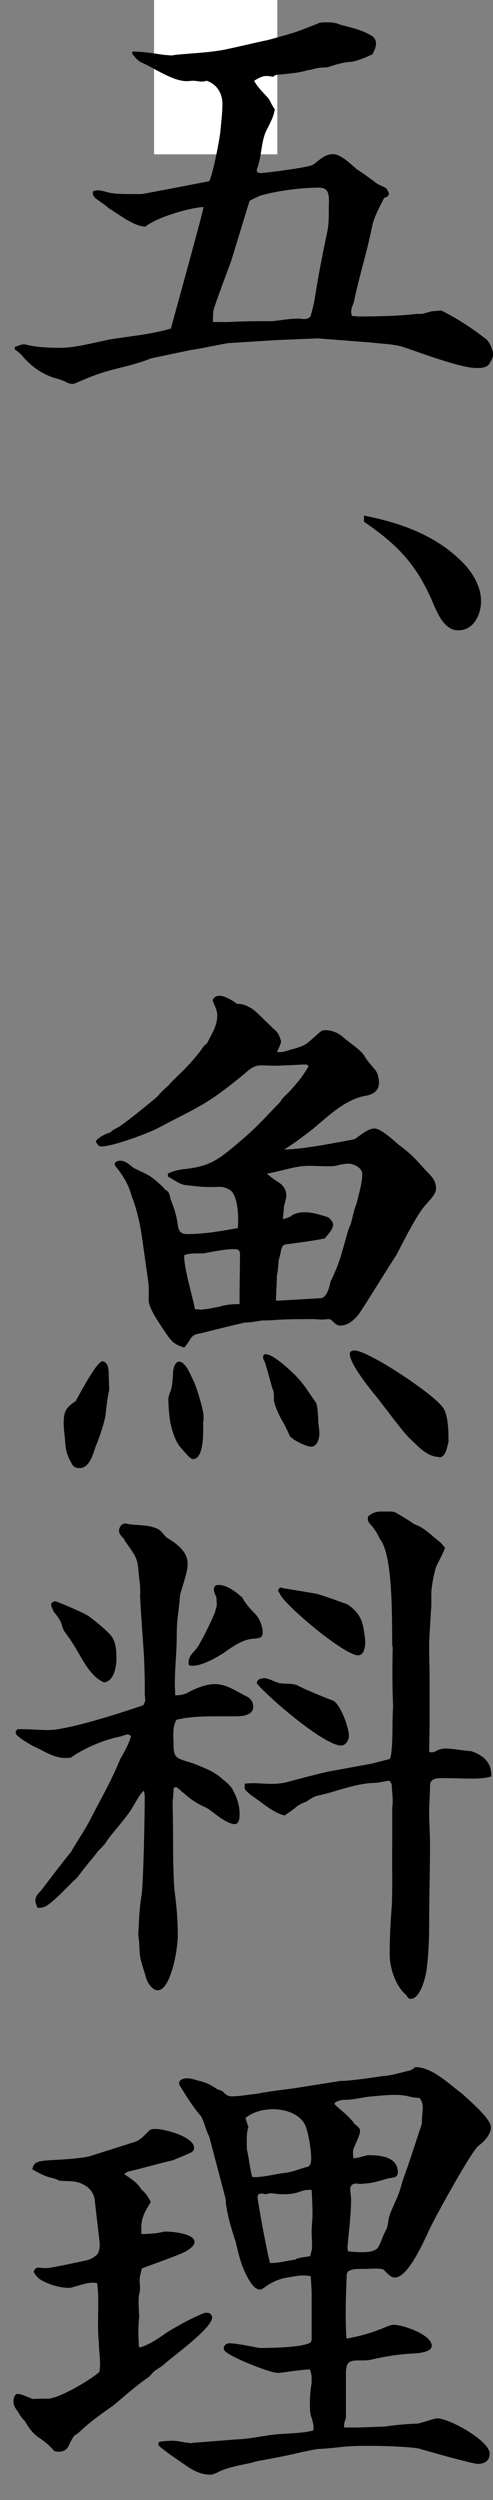
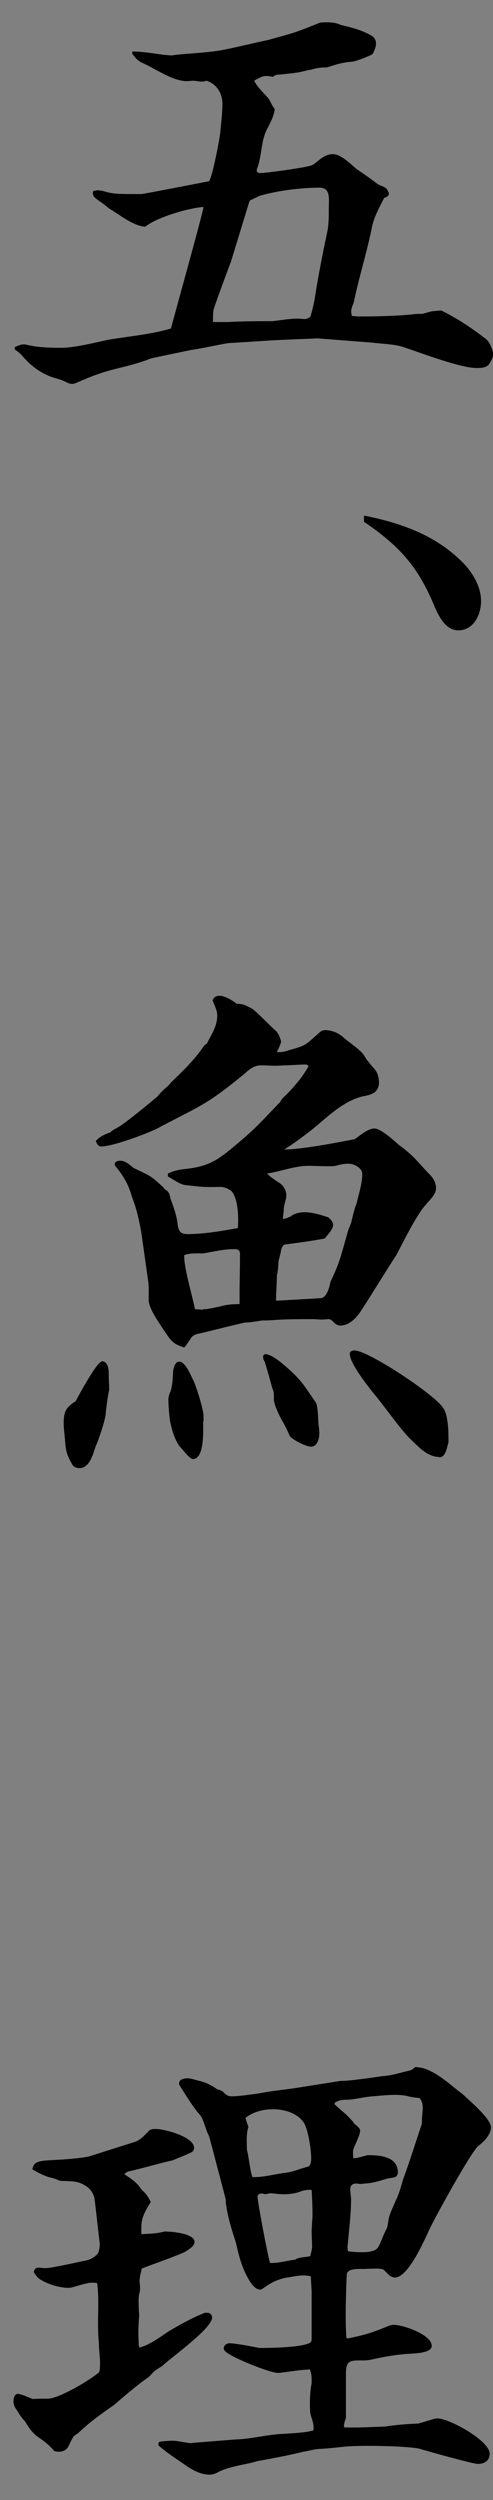
<svg xmlns="http://www.w3.org/2000/svg" width="16" height="81" viewBox="0 0 16 81" fill="none">
  <rect x="0" y="0" width="16" height="81" fill="#808080" stroke="none" />
-   <rect x="5" width="4" height="5" fill="white" />
  <path d="M0.522 11.227C0.606 11.199 0.675 11.158 0.759 11.158C0.815 11.158 0.842 11.158 0.87 11.172C1.218 11.255 1.608 11.269 1.97 11.269C2.443 11.269 3.056 11.102 3.529 11.005C4.197 10.893 4.893 10.838 5.548 10.643C5.659 10.212 6.578 6.928 6.606 6.706C6.132 6.734 5.088 7.04 4.713 7.346C4.309 7.318 3.863 6.942 3.529 6.747C3.223 6.469 2.945 6.414 3.028 6.191L3.167 6.163C3.306 6.177 3.362 6.191 3.501 6.233C3.752 6.288 3.905 6.288 4.587 6.288C4.643 6.288 6.648 5.899 6.787 5.871C6.898 5.704 7.121 4.549 7.149 4.285C7.177 3.979 7.218 3.673 7.218 3.367C7.218 3.019 7.037 2.727 6.703 2.615C6.564 2.671 6.439 2.629 6.286 2.615C6.216 2.615 6.132 2.629 6.063 2.629C5.59 2.629 5.005 2.198 4.573 2.017C4.49 1.962 4.434 1.92 4.378 1.85C4.364 1.822 4.323 1.781 4.295 1.753V1.669C4.643 1.669 5.019 1.739 5.353 1.781C5.422 1.781 5.492 1.795 5.548 1.795C5.576 1.795 5.631 1.795 5.659 1.781C6.188 1.725 6.731 1.711 7.26 1.614C7.747 1.516 8.235 1.391 8.708 1.294C9.599 1.043 9.474 1.099 10.378 0.737C10.448 0.723 10.531 0.723 10.601 0.723C10.768 0.723 10.907 0.737 11.06 0.807C11.395 0.89 11.701 0.96 12.007 1.127C12.118 1.183 12.202 1.266 12.202 1.405C12.202 1.544 12.146 1.642 12.091 1.753C11.979 1.822 11.52 2.003 11.395 2.003C11.13 2.017 10.866 2.101 10.615 2.184C10.434 2.184 10.281 2.198 10.114 2.254C9.752 2.309 9.947 2.337 9.014 2.421C8.958 2.421 8.903 2.449 8.861 2.49C8.791 2.476 8.722 2.462 8.638 2.462C8.499 2.462 8.374 2.546 8.248 2.615C8.36 2.838 8.569 3.019 8.722 3.2C8.791 3.311 8.833 3.436 8.917 3.534C8.889 3.77 8.777 3.965 8.666 4.188C8.485 4.521 8.499 4.953 8.388 5.328C8.374 5.398 8.332 5.468 8.332 5.523C8.332 5.579 8.388 5.607 8.443 5.607C8.638 5.607 9.961 5.426 10.114 5.356C10.184 5.328 10.225 5.287 10.281 5.245C10.448 5.106 10.601 4.994 10.81 4.994C11.06 4.994 11.381 5.314 11.576 5.481C11.812 5.634 12.021 5.787 12.244 5.954C12.327 6.01 12.494 6.052 12.55 6.121C12.578 6.177 12.62 6.219 12.62 6.274C12.62 6.358 12.536 6.386 12.466 6.414C12.327 6.692 12.146 7.012 12.077 7.332C11.924 8.111 11.673 8.904 11.506 9.683C11.492 9.753 11.478 9.822 11.45 9.878C11.395 10.017 11.381 10.1 11.422 10.239C11.506 10.239 11.576 10.253 11.659 10.253C12.244 10.253 12.968 10.239 13.525 10.17H13.706L14.012 10.086L14.318 10.059C14.833 10.309 15.334 10.643 15.78 10.991C15.891 11.088 16.003 11.338 16.003 11.492C16.003 11.589 15.919 11.728 15.863 11.812C15.766 11.923 15.599 11.923 15.46 11.923C14.944 11.923 13.664 11.436 13.121 11.255C12.815 11.144 12.397 11.144 12.091 11.102L10.309 10.963L8.986 11.018L7.427 11.116C7.274 11.13 6.522 11.297 6.202 11.338L4.935 11.603C4.935 11.603 4.838 11.631 4.782 11.659C3.919 11.965 3.599 11.909 2.596 12.354C2.513 12.382 2.429 12.438 2.346 12.438C2.276 12.438 2.193 12.41 2.123 12.368C1.984 12.299 1.859 12.271 1.719 12.229C1.302 12.09 0.968 11.825 0.703 11.505C0.634 11.436 0.55 11.366 0.48 11.325V11.241L0.522 11.227ZM6.912 10.434H7.399C7.886 10.406 8.346 10.406 8.833 10.406C9.098 10.379 9.39 10.323 9.668 10.323C9.738 10.323 9.822 10.337 9.891 10.337C9.961 10.337 10.002 10.309 10.072 10.267C10.128 10.086 10.17 9.906 10.211 9.697C10.323 8.973 10.462 8.264 10.615 7.54C10.671 7.29 10.671 7.04 10.671 6.775C10.671 6.441 10.74 6.08 10.364 6.08C9.766 6.08 9 6.177 8.429 6.344L8.109 6.497L8.081 6.567L7.497 8.473C7.413 8.695 6.94 9.961 6.926 10.059C6.912 10.17 6.912 10.295 6.912 10.406V10.434Z" fill="black" />
  <path d="M11.839 16.709C13.078 16.959 14.234 17.377 15.111 18.323C15.389 18.643 15.612 19.046 15.612 19.477C15.612 19.909 15.375 20.423 14.874 20.423C14.429 20.423 14.206 19.895 14.053 19.533C13.524 18.295 12.911 17.655 11.812 16.904V16.709H11.839Z" fill="black" />
  <path d="M3.292 44.102C3.515 44.102 3.529 44.38 3.529 44.533C3.529 44.7 3.543 44.867 3.543 45.034C3.487 45.285 3.459 45.535 3.432 45.786C3.432 45.967 3.195 46.676 3.111 46.843C3.028 47.08 2.917 47.566 2.582 47.566C2.485 47.566 2.388 47.539 2.332 47.427C2.109 47.038 2.137 46.913 2.095 46.481C2.081 46.37 2.067 46.231 2.067 46.12C2.067 45.73 2.137 45.605 2.457 45.396C2.555 45.215 3.139 44.116 3.306 44.116L3.292 44.102ZM3.111 36.965C3.251 36.812 3.418 36.743 3.585 36.687C3.654 36.603 3.752 36.576 3.835 36.52C3.989 36.45 4.949 35.671 5.116 35.518C5.227 35.379 5.353 35.268 5.478 35.157C5.506 35.129 5.534 35.087 5.562 35.059C5.924 34.711 6.285 34.364 6.578 33.946C6.606 33.891 6.661 33.849 6.717 33.807C6.87 33.501 7.051 33.237 7.051 32.903C7.051 32.722 6.954 32.569 6.898 32.402C6.954 32.305 7.009 32.263 7.121 32.263C7.302 32.263 7.552 32.416 7.692 32.527C7.886 32.513 8.026 32.597 8.179 32.68C8.332 32.778 8.777 33.251 8.958 33.404C9.042 33.487 9.098 33.64 9.125 33.751C9.098 33.849 9.042 33.974 8.986 34.085C9.139 34.099 9.251 34.071 9.404 34.016C9.989 33.863 9.919 33.835 10.378 33.445C10.434 33.39 10.49 33.376 10.559 33.376C10.754 33.376 10.977 33.459 11.13 33.598C11.311 33.765 11.715 34.016 11.826 34.211C11.91 34.364 12.021 34.475 12.146 34.628C12.258 34.739 12.299 34.934 12.299 35.073C12.299 35.393 12.049 35.477 11.784 35.518C11.144 35.671 10.643 36.172 10.155 36.576C9.849 36.812 9.543 37.049 9.223 37.243C9.794 37.243 10.921 37.021 11.506 36.91C11.687 36.798 11.924 36.562 12.16 36.562C12.355 36.562 12.801 36.965 12.94 37.09C13.469 37.48 13.524 37.619 13.956 38.064C14.067 38.176 14.151 38.329 14.151 38.496C14.151 38.718 13.928 38.885 13.803 39.052C13.538 39.33 13.065 40.276 12.87 40.652C12.48 41.25 12.104 41.876 11.715 42.474C11.562 42.711 11.325 42.947 11.046 42.947C10.935 42.947 10.866 42.878 10.782 42.794C10.754 42.767 10.712 42.739 10.671 42.739C10.601 42.739 10.518 42.753 10.448 42.753C10.351 42.753 10.253 42.739 10.142 42.739C9.724 42.739 9.306 42.739 8.903 42.767C8.763 42.781 8.652 42.781 8.513 42.781C8.332 42.808 8.123 42.85 7.942 42.85C7.455 42.961 6.968 43.087 6.508 43.198C6.355 43.226 6.244 43.254 6.174 43.393C6.104 43.49 6.063 43.574 5.979 43.657C5.589 43.546 5.534 43.407 5.311 43.087C5.158 42.85 4.824 42.391 4.824 42.113C4.824 41.918 4.838 41.709 4.81 41.514L4.587 39.942C4.518 39.539 4.434 39.163 4.281 38.774C4.169 38.37 4.016 38.12 3.752 37.786C3.738 37.772 3.724 37.758 3.724 37.717C3.724 37.633 3.835 37.605 3.905 37.605C4.072 37.605 4.211 37.744 4.337 37.842C4.852 38.092 4.866 38.064 5.283 38.454L5.353 38.537C5.492 38.607 5.506 38.704 5.534 38.843C5.631 39.094 5.715 39.33 5.756 39.595C5.784 39.831 5.812 39.984 6.077 39.984C6.634 39.984 7.163 39.887 7.719 39.789C7.747 39.483 7.733 38.885 7.538 38.621C7.455 38.523 7.274 38.454 7.149 38.454C6.564 38.468 6.564 38.454 6.035 38.398C5.84 38.384 5.617 38.203 5.45 38.12V38.023C5.617 37.939 5.756 37.911 5.937 37.883C6.773 37.8 7.051 37.605 7.692 37.063C8.374 36.492 8.499 36.311 9.098 35.699C9.125 35.63 9.195 35.56 9.251 35.504C9.418 35.351 9.557 35.184 9.696 35.017C9.808 34.878 9.919 34.711 10.016 34.544C10.002 34.531 9.961 34.489 9.947 34.489C9.696 34.489 9.446 34.517 9.209 34.517C8.889 34.544 8.763 34.517 8.457 34.517C8.234 34.517 8.067 34.67 7.928 34.795C6.675 35.824 6.494 35.824 5.13 36.548C4.782 36.729 3.654 37.146 3.279 37.146C3.195 37.146 3.139 37.049 3.111 36.979V36.923V36.965ZM6.592 46.05C6.592 46.3 6.647 47.274 6.258 47.274C6.16 47.274 5.91 46.94 5.826 46.857C5.687 46.662 5.603 46.412 5.548 46.175C5.492 45.98 5.464 45.493 5.464 45.354C5.464 45.285 5.478 45.201 5.534 45.076C5.589 44.923 5.603 44.742 5.617 44.464C5.617 44.367 5.673 44.116 5.812 44.116C6.035 44.116 6.202 44.603 6.299 44.77C6.494 45.285 6.606 45.758 6.606 45.869V46.064L6.592 46.05ZM6.592 42.419C6.773 42.419 6.954 42.363 7.121 42.335C7.343 42.266 7.552 42.252 7.775 42.252V41.974C7.775 41.529 7.789 41.083 7.789 40.652C7.789 40.499 7.733 40.471 7.594 40.471C7.26 40.471 6.926 40.555 6.592 40.61C6.369 40.61 6.174 40.596 5.979 40.666C5.965 41.083 6.244 41.974 6.327 42.419C6.425 42.419 6.508 42.433 6.592 42.433V42.419ZM8.638 43.88C8.875 43.88 9.418 44.394 9.585 44.561C9.863 44.84 10.002 45.09 10.239 45.424C10.323 45.521 10.323 45.994 10.336 46.147C10.35 46.245 10.364 46.342 10.364 46.453C10.364 46.606 10.295 46.871 10.1 46.871C9.933 46.871 9.487 46.648 9.404 46.523C9.32 46.328 9.223 46.133 9.153 46.022C9.042 45.827 8.917 45.549 8.889 45.368C8.889 45.215 8.903 45.104 8.833 44.965C8.763 44.7 8.68 44.408 8.596 44.13C8.582 44.102 8.541 44.047 8.541 43.991V43.921C8.541 43.921 8.596 43.866 8.624 43.866L8.638 43.88ZM9.459 39.386C9.571 39.316 9.724 39.275 9.877 39.275C10.128 39.275 10.406 39.358 10.657 39.442C10.726 39.511 10.81 39.581 10.81 39.678C10.81 39.845 10.629 39.998 10.545 40.123C10.225 40.193 9.599 40.276 9.265 40.318C9.181 40.332 9.153 40.402 9.125 40.485C9.111 40.596 9.07 40.736 9.042 40.847C9.028 41.014 9.028 41.153 8.986 41.32C8.986 41.584 8.958 41.876 8.958 42.141C9.056 42.141 9.989 42.085 10.448 42.057C10.601 41.988 10.671 41.793 10.726 41.529C11.033 40.889 11.06 40.694 11.255 40.026C11.283 39.887 11.339 39.762 11.395 39.623C11.45 39.4 11.492 39.191 11.575 38.983C11.645 38.676 11.757 38.343 11.757 38.036C11.757 37.842 11.492 37.703 11.311 37.703C11.172 37.703 11.046 37.73 10.893 37.772C10.81 37.786 10.712 37.786 10.615 37.786C10.42 37.786 10.211 37.772 10.016 37.772C9.571 37.772 9.111 37.953 8.666 38.023C8.777 38.134 8.903 38.217 9.028 38.301C9.181 38.384 9.292 38.551 9.292 38.718C9.292 38.885 9.209 39.024 9.209 39.191C9.209 39.289 9.181 39.386 9.181 39.497C9.279 39.483 9.362 39.442 9.459 39.4V39.386ZM14.262 47.205C13.873 47.205 13.594 46.885 13.344 46.648C13.037 46.37 12.439 45.507 12.104 45.118C11.91 44.867 11.353 44.172 11.353 43.866C11.353 43.782 11.422 43.754 11.506 43.754C11.951 43.754 14.109 45.187 14.374 45.605C14.527 45.8 14.555 46.273 14.555 46.579V46.732C14.499 46.899 14.471 47.219 14.248 47.219L14.262 47.205Z" fill="black" />
-   <path d="M0.758 56.025C1.023 56.025 1.287 56.053 1.566 56.053C2.206 56.053 3.974 55.483 4.656 55.246C4.67 55.19 4.712 55.149 4.712 55.079C4.712 55.01 4.698 54.926 4.698 54.856V54.578C4.698 54.258 4.684 53.924 4.67 53.604L4.573 52.199L4.545 51.698C4.559 51.587 4.545 51.476 4.545 51.364C4.434 50.502 4.559 50.627 4.058 49.931C4.044 49.904 4.03 49.862 4.002 49.834C3.932 49.765 3.863 49.695 3.863 49.598C3.863 49.486 3.946 49.361 4.058 49.361C4.086 49.361 4.127 49.361 4.141 49.375C4.461 49.431 4.823 49.389 5.13 49.542C5.241 49.598 5.311 49.723 5.394 49.806C5.714 50.001 6.09 50.252 6.09 50.669C6.09 50.947 5.909 51.406 5.84 51.698C5.826 51.963 5.784 52.227 5.756 52.505C5.728 52.783 5.742 53.076 5.728 53.34C5.714 53.743 5.673 54.161 5.673 54.564C5.673 54.676 5.686 54.815 5.686 54.926C5.84 54.926 5.951 54.912 6.09 54.843C6.341 54.703 6.675 54.564 6.981 54.564C7.371 54.564 7.719 54.829 8.039 54.982C8.137 55.037 8.22 55.163 8.22 55.288C8.22 55.594 7.83 55.608 7.622 55.608H6.981C6.577 55.608 6.132 55.622 5.728 55.719C5.589 55.942 5.631 56.234 5.631 56.484C5.631 56.999 5.728 56.957 6.285 57.138C6.619 57.277 6.953 57.389 7.218 57.639C7.357 57.75 7.524 57.889 7.58 58.042C7.691 58.237 7.775 58.515 7.775 58.738C7.775 58.849 7.789 59.1 7.608 59.1C7.385 59.1 6.995 58.78 6.828 58.655C6.744 58.585 6.633 58.543 6.522 58.488C6.299 58.376 6.118 58.237 5.951 58.084C5.895 58.056 5.867 58.015 5.84 57.987C5.812 57.973 5.756 57.903 5.7 57.903C5.631 57.903 5.631 57.973 5.631 58.015C5.631 58.098 5.617 58.181 5.617 58.279C5.603 58.293 5.603 58.307 5.603 58.349C5.603 58.627 5.617 58.933 5.617 59.768C5.617 60.185 5.631 61.02 5.673 61.326C5.728 61.715 5.77 62.244 5.77 62.675C5.77 62.759 5.77 62.842 5.756 62.926C5.742 63.232 5.533 64.484 5.116 64.484C4.949 64.484 4.796 64.247 4.754 64.122C4.587 63.538 4.531 63.538 4.517 62.926C4.503 62.828 4.489 62.745 4.489 62.647C4.489 62.564 4.503 62.48 4.503 62.397C4.517 62.049 4.531 61.813 4.587 61.451C4.656 61.145 4.698 58.669 4.698 58.196C4.698 58.14 4.684 58.084 4.67 58.015C4.489 58.181 4.392 58.432 4.239 58.655C4.016 59.002 3.557 59.475 3.417 59.726C3.348 59.809 3.278 59.879 3.195 59.962C2.958 60.268 2.721 60.533 2.512 60.825C2.206 61.103 1.858 61.507 1.538 61.729C1.441 61.799 1.343 61.813 1.218 61.813C1.19 61.729 1.148 61.66 1.148 61.576C1.148 61.437 1.246 61.34 1.329 61.256C1.343 61.242 2.164 60.157 2.304 60.004C2.485 59.684 2.707 59.364 2.874 59.058C3.222 58.376 3.612 57.709 3.905 56.985C4.044 56.749 4.183 56.498 4.253 56.248C4.225 56.234 4.183 56.192 4.155 56.192C4.127 56.192 4.099 56.206 4.072 56.206C4.002 56.234 3.918 56.262 3.835 56.276C3.334 56.387 2.735 56.637 2.304 56.943C2.248 56.957 2.164 56.957 2.123 56.957C1.719 56.957 1.427 56.721 1.065 56.568C0.953 56.498 0.508 56.262 0.508 56.136C0.508 56.081 0.536 56.053 0.577 56.025H0.744H0.758ZM1.677 51.935C1.677 51.935 1.747 51.879 1.775 51.879C1.858 51.879 2.777 52.283 2.86 52.352C3.014 52.45 3.515 52.867 3.612 53.006C3.765 53.201 3.779 53.493 3.779 53.743C3.779 53.994 3.696 54.481 3.376 54.509C3.153 54.411 3.014 54.258 2.874 54.077C2.61 53.716 2.485 53.382 2.109 52.881C2.039 52.797 2.011 52.644 1.97 52.547C1.914 52.436 1.83 52.31 1.747 52.227L1.663 52.032V51.949L1.677 51.935ZM7.037 51.977C7.037 51.977 7.023 51.824 7.023 51.74C6.953 51.629 6.856 51.351 7.092 51.351C7.329 51.351 7.566 51.517 7.747 51.657L7.816 51.726H7.844C7.956 51.949 8.123 52.13 8.29 52.297C8.429 52.45 8.526 52.7 8.526 52.895C8.526 53.062 8.415 53.076 8.262 53.09C7.9 53.103 7.58 53.326 7.287 53.535C7.037 53.702 6.438 54.05 6.132 53.952C6.132 53.924 6.118 53.897 6.118 53.869C6.118 53.674 6.257 53.549 6.369 53.423C6.522 53.229 6.898 52.45 6.981 52.227C6.995 52.144 7.037 52.06 7.037 51.977ZM9.376 57.722C9.793 57.611 10.211 57.5 10.629 57.403L12.076 57.138C12.271 57.083 12.466 57.041 12.661 56.985C12.772 56.582 12.717 55.747 12.758 55.288C12.73 54.648 12.731 54.036 12.745 53.396C12.745 53.368 12.73 53.326 12.73 53.298C12.717 52.491 12.758 50.516 12.369 49.918C12.355 49.904 12.341 49.862 12.313 49.834C12.257 49.695 12.16 49.556 12.062 49.431C11.965 49.333 11.909 49.264 11.951 49.125C12.132 48.986 12.229 48.972 12.438 48.972H12.661C12.661 48.972 12.772 48.972 12.828 48.999C13.023 49.111 13.232 49.236 13.413 49.361C13.468 49.389 13.51 49.417 13.566 49.431C13.803 49.542 13.997 49.737 14.206 49.904C14.304 49.973 14.373 50.057 14.443 50.154C14.373 50.335 14.276 50.516 14.178 50.711C14.095 50.878 13.997 51.448 13.997 51.629C13.997 51.824 14.011 52.018 13.983 52.213C13.97 52.603 13.928 52.978 13.928 53.368C13.928 53.702 13.942 54.036 13.942 54.356V55.886L13.928 56.749C13.942 56.763 13.983 56.776 13.997 56.776C14.067 56.776 14.137 56.749 14.192 56.707C14.276 56.679 14.359 56.651 14.443 56.651C14.707 56.651 15.014 56.721 15.278 56.735C15.473 56.79 15.682 56.902 15.807 57.069C15.918 57.208 15.946 57.375 15.946 57.556C15.71 57.625 15.501 57.625 15.264 57.625C15 57.625 14.735 57.611 14.457 57.611C14.262 57.611 13.956 57.583 13.956 57.848C13.956 58.126 13.928 58.432 13.928 58.71C13.928 59.058 13.956 59.406 13.956 59.768C13.956 60.616 13.928 61.451 13.928 62.3C13.928 62.773 13.914 63.232 13.858 63.705C13.844 63.955 13.663 64.762 13.329 64.762C13.274 64.762 13.246 64.734 13.218 64.692C13.19 64.637 13.134 64.595 13.079 64.54C12.8 64.219 12.647 63.733 12.647 63.315C12.647 62.814 12.675 62.23 12.717 61.729C12.745 61.047 12.717 60.366 12.73 59.67V58.571C12.73 58.571 12.745 58.432 12.745 58.376C12.745 58.223 12.73 58.056 12.717 57.945V57.848C12.717 57.848 12.703 57.75 12.633 57.695C12.466 57.709 12.299 57.764 12.146 57.764C11.561 57.778 10.921 58.042 10.364 58.168C10.197 58.196 10.1 58.265 9.96 58.362C9.821 58.418 9.71 58.46 9.598 58.557C9.487 58.655 9.348 58.738 9.236 58.822C8.819 58.71 8.499 58.39 8.137 58.154C8.081 58.098 7.914 57.987 7.942 57.903V57.792C8.415 57.722 8.833 57.889 9.431 57.709L9.376 57.722ZM8.54 54.37C8.693 54.37 8.847 54.453 8.986 54.509C9.181 54.578 9.417 54.523 9.626 54.592C9.821 54.703 10.559 55.01 10.796 55.093C11.046 55.19 11.325 55.983 11.325 56.248C11.325 56.359 11.227 56.554 11.074 56.554C10.517 56.554 8.707 54.996 8.331 54.536C8.345 54.439 8.415 54.383 8.526 54.383L8.54 54.37ZM9.139 51.448C9.139 51.448 10.253 51.629 10.294 51.643C10.629 51.74 10.949 51.865 11.269 51.977C11.519 52.144 11.687 52.324 11.77 52.63C11.798 52.728 11.854 53.103 11.854 53.187C11.854 53.34 11.826 53.632 11.617 53.632C11.185 53.632 9.278 52.046 9.083 51.643C9.083 51.615 9.055 51.587 9.028 51.573C9.028 51.49 9.055 51.434 9.139 51.434V51.448Z" fill="black" />
  <path d="M3.209 75.906C3.139 75.266 3.237 74.598 3.153 73.972C3.097 73.958 3.042 73.958 2.972 73.958C2.819 73.958 2.499 74.069 2.332 74.111C2.276 74.125 2.248 74.125 2.22 74.125C1.942 74.125 1.58 74.014 1.343 73.875C1.232 73.819 1.162 73.722 1.093 73.61C1.107 73.555 1.148 73.471 1.232 73.471C1.288 73.471 1.329 73.471 1.385 73.485H1.496C1.677 73.485 2.527 73.29 2.805 73.235C2.903 73.221 3.056 73.137 3.139 73.054C3.223 72.984 3.237 72.79 3.237 72.692L3.07 71.245C3.042 71.078 2.93 70.911 2.791 70.828C2.541 70.661 2.36 70.675 2.067 70.661C2.012 70.661 1.97 70.661 1.914 70.647C1.817 70.591 1.691 70.564 1.58 70.536C1.399 70.48 1.218 70.383 1.051 70.285C1.107 69.882 1.524 70.063 2.735 69.896C2.791 69.882 2.833 69.882 2.889 69.868L4.378 69.395C4.559 69.339 4.698 69.172 4.824 69.047C4.879 68.978 4.977 68.978 5.06 68.978C5.339 68.978 6.299 69.228 6.299 69.59C6.299 69.673 6.244 69.729 6.16 69.757C5.993 69.84 5.798 69.91 5.603 69.993C5.116 70.104 4.657 70.243 4.169 70.355C4.114 70.369 4.072 70.41 4.03 70.438C4.253 70.591 4.448 70.703 4.587 70.939C4.726 71.05 4.81 71.176 4.893 71.343C4.74 71.593 4.587 71.829 4.587 72.15V72.386C4.838 72.372 5.074 72.372 5.325 72.303C5.394 72.289 6.313 72.33 6.313 72.636C6.313 72.776 6.132 72.873 6.035 72.942C5.84 73.054 4.879 73.388 4.601 73.499C4.573 73.638 4.531 73.749 4.531 73.903C4.531 73.972 4.545 74.042 4.545 74.125C4.545 74.403 4.462 74.181 4.517 75.029C4.503 75.21 4.49 75.391 4.49 75.586C4.49 75.725 4.503 75.864 4.503 76.003L4.531 76.059C4.879 75.962 5.186 75.725 5.478 75.53C5.882 75.294 6.202 75.113 6.647 74.932H6.731C6.814 74.932 6.884 75.002 6.884 75.085C6.884 75.433 5.617 76.337 5.325 76.602C5.255 76.671 5.172 76.713 5.088 76.768C4.991 76.824 4.907 76.935 4.838 77.005C4.434 77.283 4.072 77.603 3.696 77.923C3.292 78.201 2.889 78.494 2.541 78.828L2.401 78.925C2.332 79.022 2.29 79.12 2.234 79.231C2.151 79.426 1.956 79.467 1.761 79.412C1.608 79.231 1.441 79.092 1.246 78.967C1.051 78.828 0.926 78.647 0.814 78.452C0.717 78.354 0.647 78.257 0.578 78.132C0.494 78.02 0.438 77.937 0.438 77.798C0.438 77.715 0.466 77.561 0.578 77.561C0.689 77.561 0.926 77.673 1.065 77.728C1.218 77.715 1.385 77.715 1.552 77.715C1.914 77.715 2.944 77.102 3.223 76.852C3.278 76.588 3.223 76.268 3.209 75.989V75.906ZM5.199 79.106C5.339 79.092 5.464 79.078 5.603 79.078C5.77 79.078 5.951 79.133 6.118 79.147C6.174 79.161 6.202 79.161 6.258 79.147L7.664 79.036C8.179 79.022 8.694 78.869 9.223 78.855C9.543 78.828 9.863 78.828 10.169 78.744C10.197 78.577 10.142 78.424 10.086 78.257C10.058 78.146 10.058 78.007 10.058 77.895C10.058 77.659 10.072 77.422 10.114 77.214V77.075C10.114 76.977 10.1 76.88 10.058 76.768C9.738 76.782 9.404 76.838 9.07 76.88H9.014C8.763 76.88 7.677 76.434 7.455 76.281C7.399 76.254 7.26 76.17 7.26 76.087C7.26 75.989 7.357 75.92 7.441 75.92C7.636 75.92 8.137 76.017 8.346 76.059C8.374 76.059 8.401 76.073 8.429 76.073C8.777 76.073 9.78 76.059 10.058 75.906C10.086 75.892 10.114 75.836 10.114 75.808V74.236L10.086 73.749C10.016 73.736 9.933 73.722 9.849 73.722C9.654 73.722 9.432 73.777 9.237 73.805C8.903 73.889 8.763 73.986 8.499 74.167C8.485 74.167 8.471 74.181 8.443 74.181C8.262 74.181 8.123 73.944 8.053 73.819C7.831 73.43 7.747 73.054 7.65 72.636C7.51 72.219 7.385 71.802 7.329 71.37C7.329 71.315 7.329 71.273 7.316 71.217L6.814 69.311C6.814 69.311 6.787 69.2 6.759 69.158C6.675 68.991 6.606 68.671 6.508 68.546C6.244 68.24 6.035 67.892 5.826 67.558C5.812 67.544 5.812 67.531 5.812 67.503C5.812 67.364 5.979 67.336 6.077 67.336C6.216 67.336 6.341 67.391 6.466 67.419C6.717 67.475 6.87 67.572 7.065 67.698C7.121 67.712 7.176 67.725 7.232 67.767C7.316 67.851 7.385 67.92 7.51 67.92C7.775 67.92 8.067 67.865 8.332 67.837C8.916 67.725 9.111 67.725 9.654 67.642L11.06 67.419C11.255 67.433 12.146 67.308 12.397 67.266C12.703 67.252 12.981 67.155 13.288 67.085C13.357 67.072 13.427 67.016 13.469 66.974H13.483C14.039 66.974 14.596 67.544 15 67.837C15.237 68.059 15.933 68.644 15.933 68.922C15.933 69.172 15.682 69.409 15.515 69.534C15.251 69.784 14.165 71.76 13.956 72.191C13.789 72.539 13.26 73.791 12.814 73.791C12.661 73.791 12.55 73.624 12.452 73.541C12.369 73.471 11.951 73.513 11.812 73.513C11.673 73.513 11.283 73.485 11.255 73.68C11.227 74.264 11.2 75.168 11.241 75.739L11.269 75.767C11.84 75.655 12.09 75.572 12.633 75.349C12.689 75.335 12.717 75.322 12.773 75.322C13.079 75.322 14.012 75.641 14.012 76.003C14.012 76.226 13.538 76.24 13.399 76.254C13.037 76.268 12.661 76.323 12.313 76.393C12.16 76.421 11.993 76.476 11.826 76.476C11.38 76.476 11.227 76.448 11.227 76.908V78.327C11.2 78.438 11.144 78.549 11.172 78.647C11.603 78.66 12.063 78.633 12.494 78.619C12.856 78.563 13.218 78.535 13.58 78.521L14.095 78.368C14.095 78.368 14.165 78.354 14.193 78.354C14.582 78.354 15.891 79.078 15.891 79.495C15.891 79.718 15.738 79.829 15.501 79.829C15.348 79.829 13.858 79.412 13.58 79.328C13.093 79.245 11.645 79.217 11.158 79.273C10.907 79.3 10.657 79.328 10.406 79.342C10.225 79.342 10.002 79.412 9.821 79.44C9.376 79.551 8.916 79.634 8.471 79.718C8.36 79.732 8.234 79.773 8.123 79.801C7.789 79.871 7.399 79.941 7.107 80.08C7.009 80.135 6.926 80.177 6.8 80.177C6.494 80.177 6.216 80.01 5.979 79.843C5.701 79.648 5.394 79.454 5.144 79.231V79.133L5.199 79.106ZM8.067 68.894C7.984 69.144 8.012 69.381 8.012 69.645C8.067 69.826 8.123 70.383 8.193 70.536C8.541 70.55 8.916 70.438 9.264 70.397C9.515 70.369 9.752 70.257 9.988 70.202C10.086 70.174 10.1 70.021 10.1 69.938C10.1 69.659 10.002 68.964 9.849 68.755C9.626 68.449 9.209 68.338 8.861 68.338C8.541 68.338 8.22 68.421 7.97 68.616C7.984 68.699 8.025 68.797 8.053 68.894H8.067ZM9.599 73.193C9.766 73.123 9.905 73.137 10.072 73.096C10.086 72.998 10.128 72.901 10.128 72.79C10.128 72.623 10.114 72.469 10.114 72.303C10.114 72.122 10.142 71.941 10.142 71.732C10.142 71.468 10.128 71.204 10.114 70.953C9.961 70.939 9.835 70.967 9.696 71.023C9.529 71.078 9.362 71.092 9.195 71.092C9.083 71.092 8.958 71.078 8.847 71.064C8.763 71.05 8.694 71.078 8.61 71.092C8.527 71.064 8.36 71.037 8.36 71.176C8.36 71.343 8.694 73.109 8.763 73.318C9.042 73.332 9.334 73.235 9.612 73.207L9.599 73.193ZM11.464 68.783C11.464 68.783 11.687 68.936 11.687 69.019C11.687 69.186 11.547 69.423 11.492 69.576C11.436 69.673 11.464 69.826 11.464 69.924C11.617 69.924 11.742 69.868 11.882 69.84C11.909 69.826 11.937 69.826 11.965 69.826C12.355 69.826 12.912 69.882 12.912 70.383C12.912 70.452 12.884 70.494 12.828 70.536C12.745 70.564 12.633 70.564 12.55 70.591C12.313 70.661 12.104 70.731 11.854 70.744C11.798 70.744 11.756 70.758 11.701 70.758C11.645 70.758 11.603 70.744 11.547 70.744C11.45 70.744 11.367 70.814 11.367 70.911C11.367 70.967 11.367 71.023 11.38 71.078C11.38 71.134 11.394 71.19 11.394 71.259C11.394 71.746 11.325 72.261 11.283 72.748C11.269 72.817 11.283 72.887 11.297 72.942C11.436 72.956 11.562 72.97 11.701 72.97C11.882 72.97 12.188 72.97 12.285 72.79C12.369 72.636 12.425 72.442 12.522 72.261C12.592 72.15 12.592 71.983 12.62 71.857C12.675 71.663 12.759 71.496 12.842 71.301C12.954 71.078 13.009 70.856 13.079 70.619C13.302 70.021 13.483 69.423 13.691 68.811C13.691 68.379 13.789 68.212 13.622 67.976C13.469 67.962 13.343 67.948 13.204 67.906C12.87 67.837 12.425 67.892 12.091 67.92C11.729 67.948 11.52 68.031 11.2 68.031C11.102 68.031 10.977 68.059 10.879 68.115L10.851 68.171C11.116 68.421 11.2 68.449 11.492 68.783H11.464Z" fill="black" />
</svg>